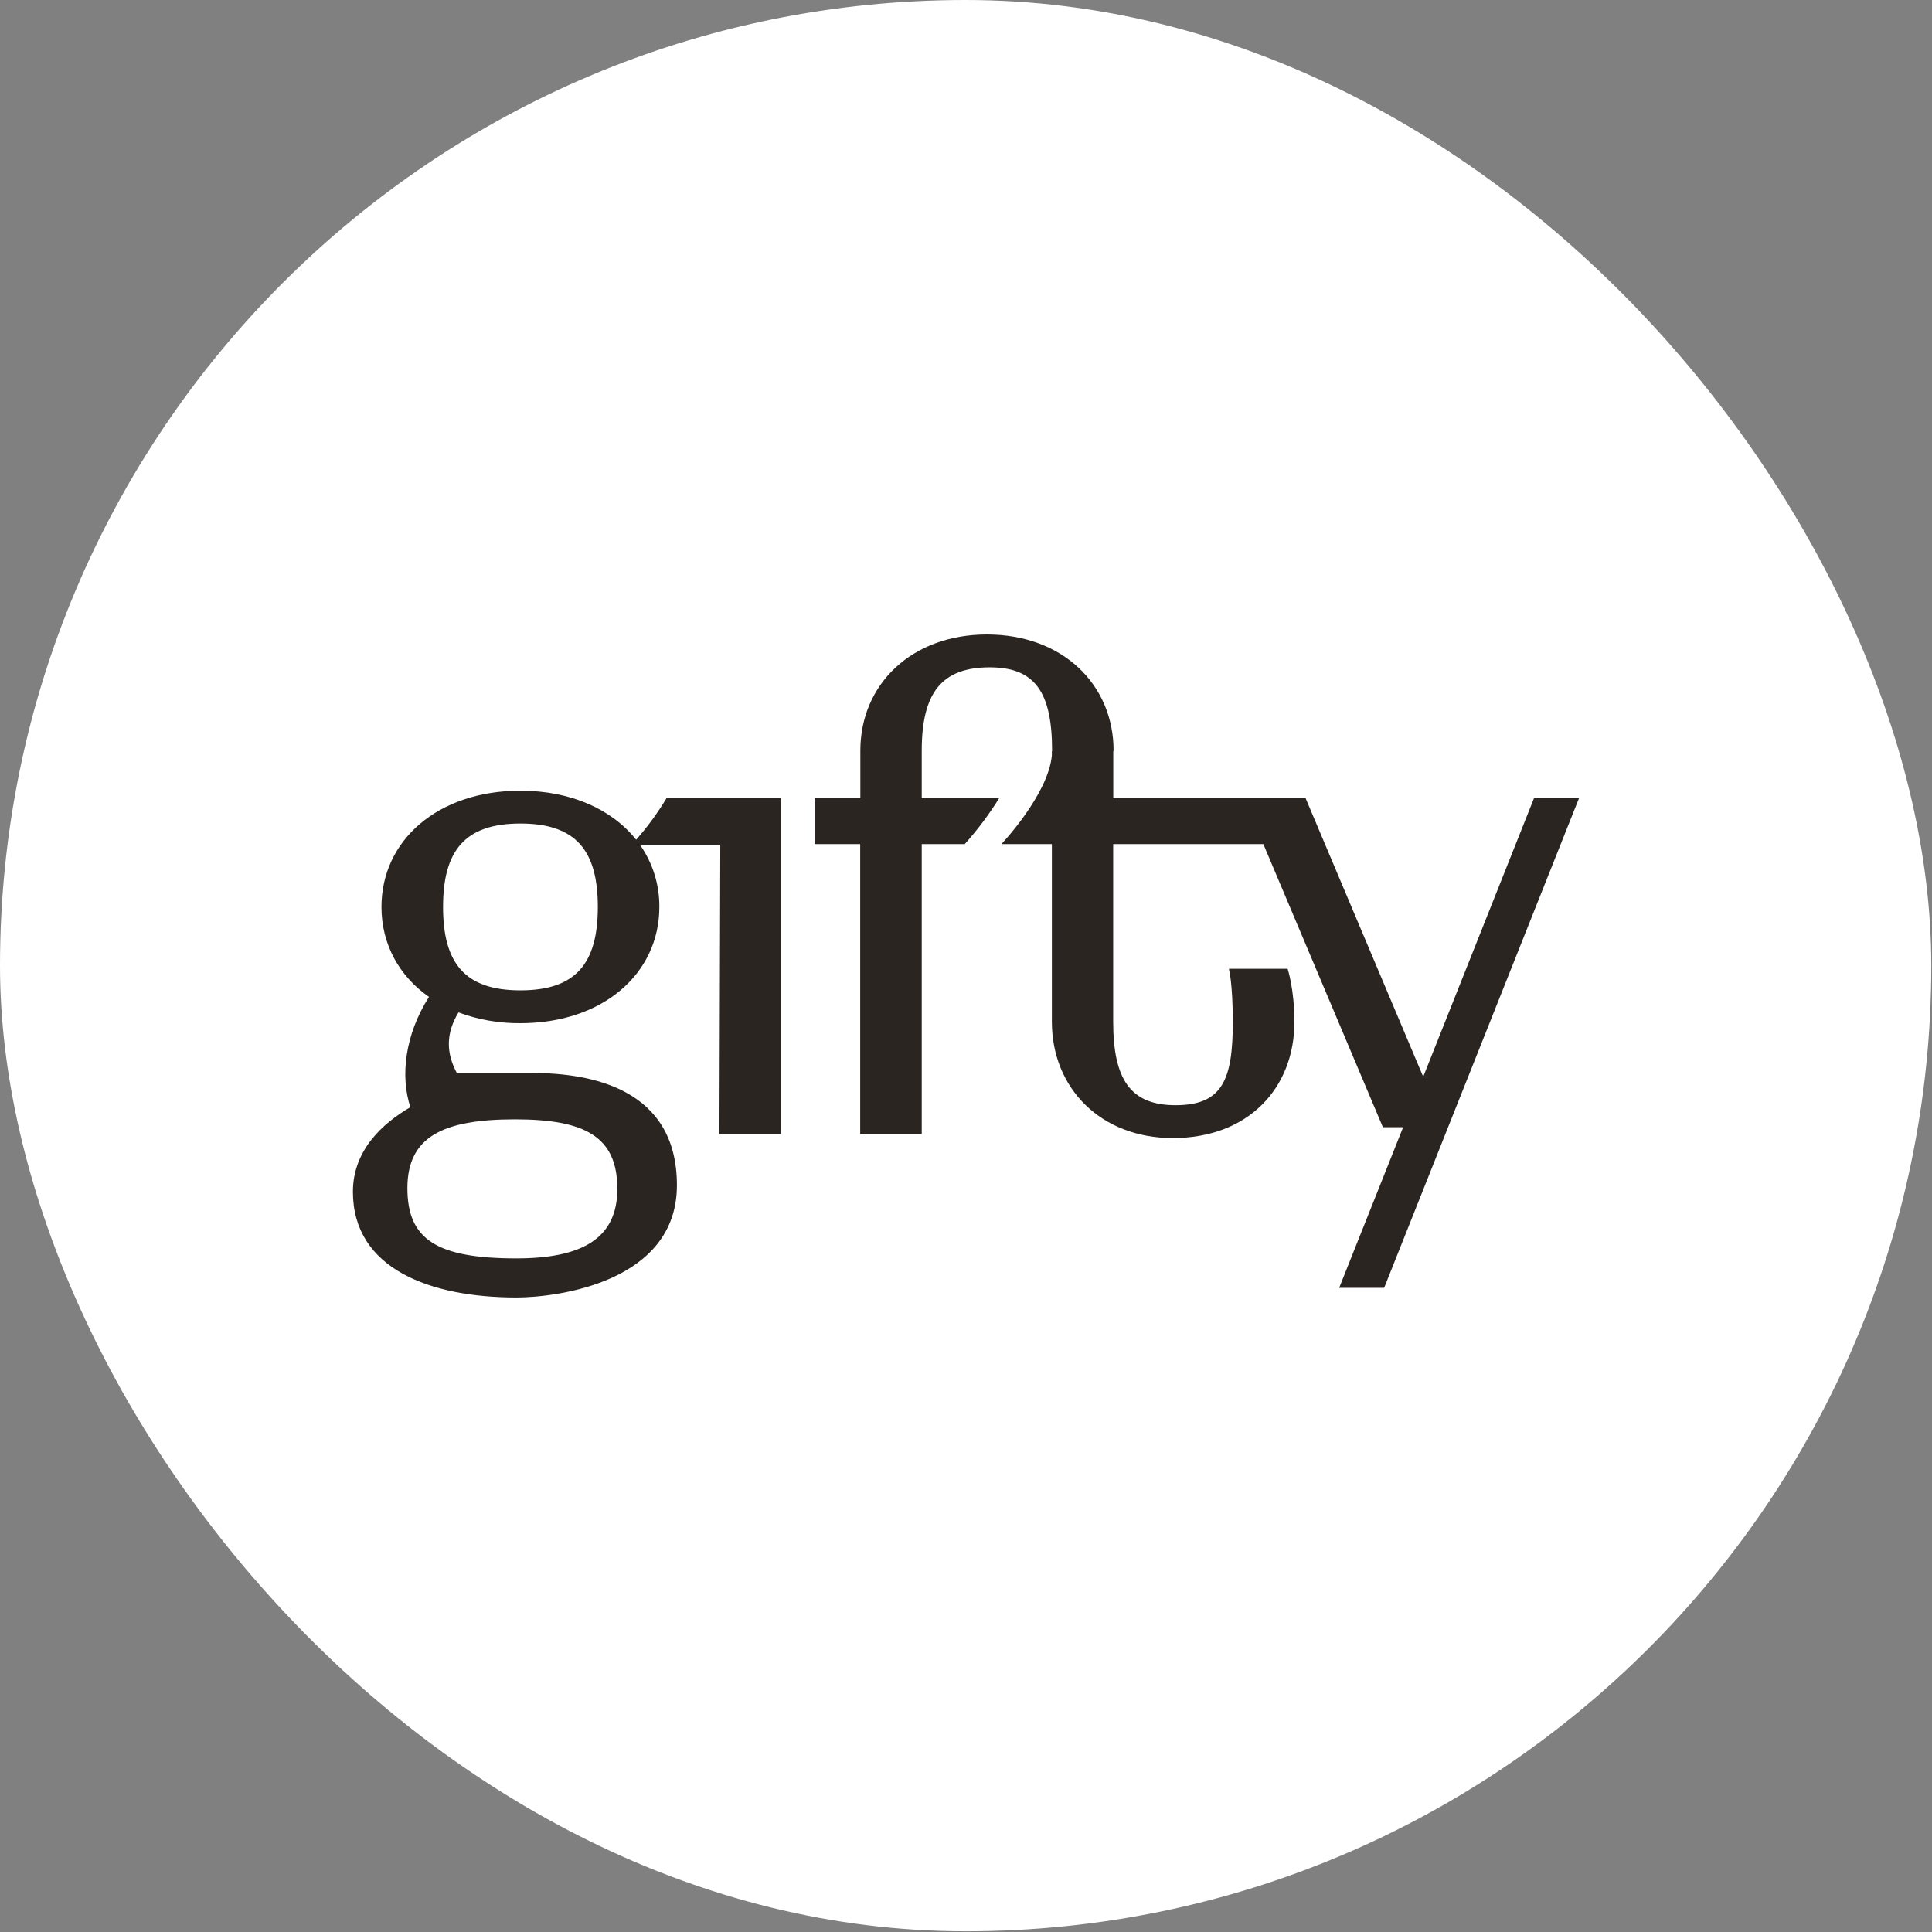
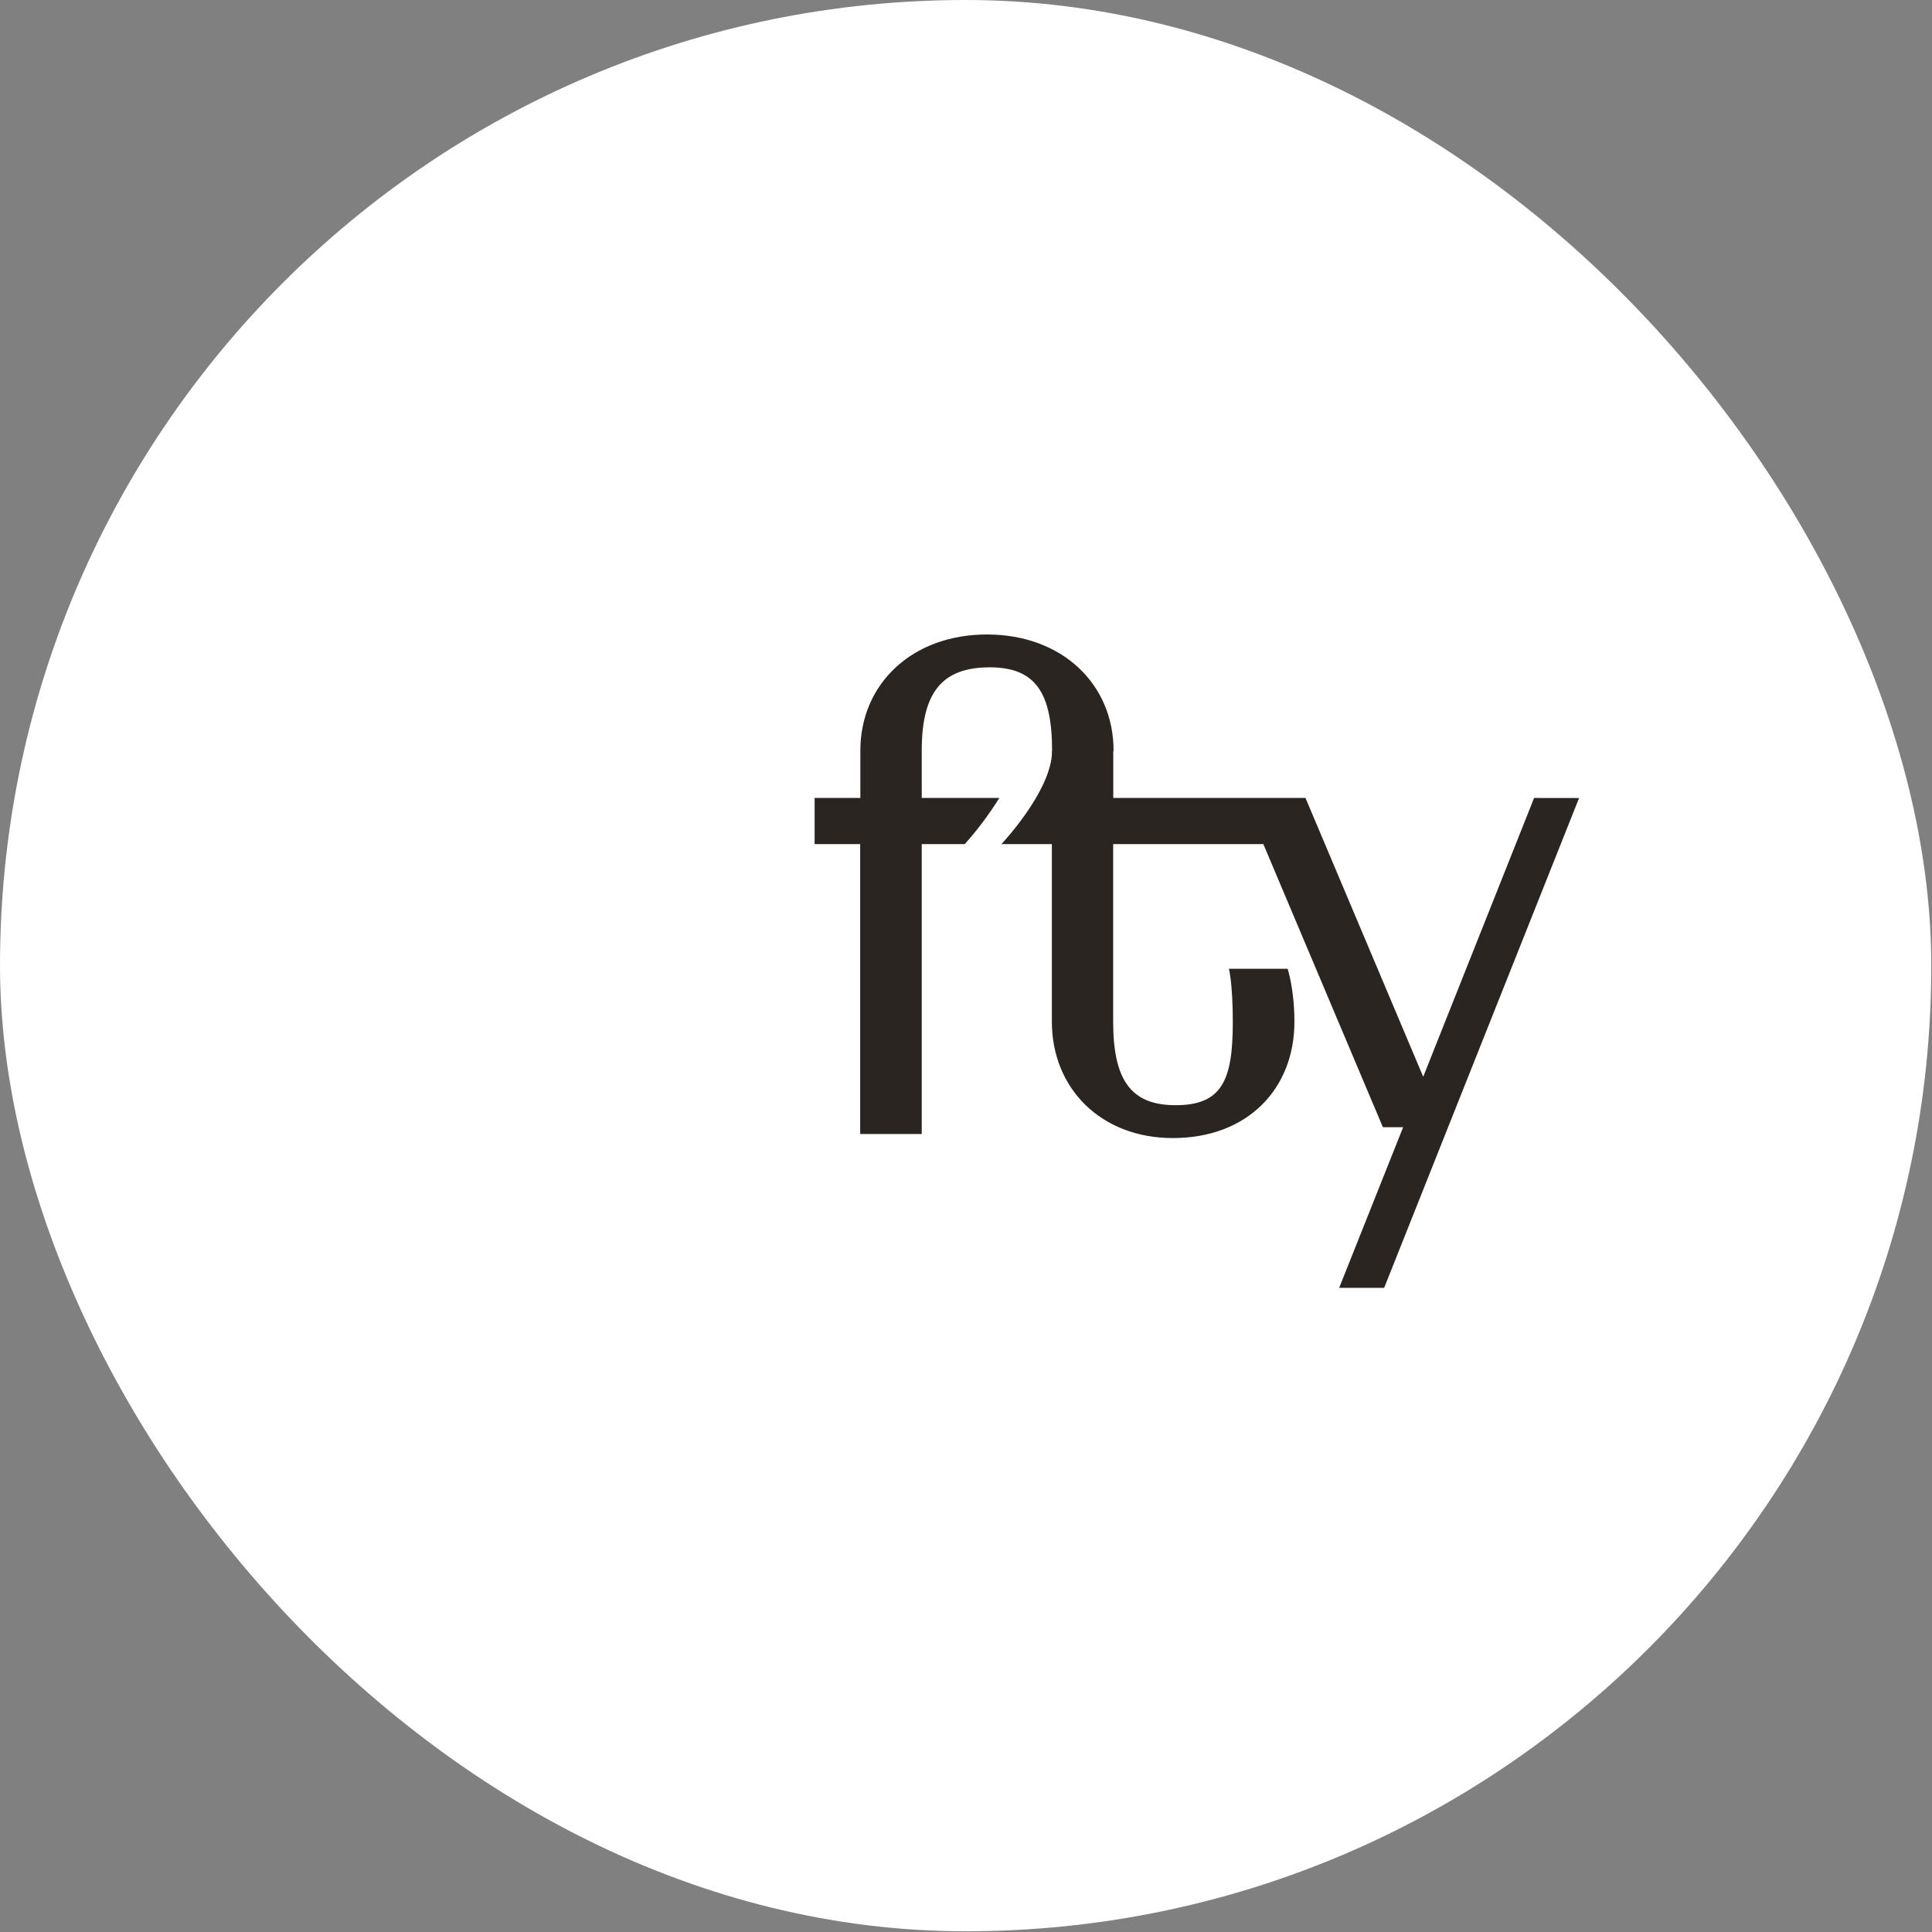
<svg xmlns="http://www.w3.org/2000/svg" width="1708" height="1708" viewBox="0 0 1708 1708" fill="none">
  <rect x="0" y="0" width="1708" height="1708" fill="#808080" stroke="none" />
  <rect width="1707.37" height="1707.37" rx="853.686" fill="white" />
  <path d="M1356.23 705.443L1258.2 951.92L1154.13 705.443H984.198V664.086L984.463 663.644C984.463 604.848 938.997 560.914 872.528 560.914C806.059 560.914 760.593 604.848 760.593 663.644V705.443H720.164V746.255H760.461V1002.53H814.867V746.255H852.88C864.231 733.558 874.461 719.903 883.456 705.443H814.867V663.6C814.867 612.242 832.732 589.958 874.958 589.958C915.299 589.958 930.086 612.301 930.101 663.6C930.101 663.762 930.101 663.924 930.101 664.086H929.909V667.753C926.713 702.585 885.268 746.255 885.268 746.255H929.909V903.214C929.909 962.038 973.137 1006.11 1036.82 1006.11C1103.33 1006.11 1144.34 962.171 1144.34 903.376C1144.34 874.435 1138.33 856.481 1138.33 856.481H1086.44C1086.44 856.481 1089.87 869.501 1089.87 903.42C1089.87 954.777 1080.56 977.061 1039.24 977.061C999.603 977.061 984.109 954.586 984.109 903.199V746.255H1116.88L1222.55 996.502H1240.47L1183.91 1138.51H1223.68L1396 705.501L1356.23 705.443Z" fill="#2B2522" />
-   <path d="M589.363 705.441C581.519 718.554 572.487 730.919 562.381 742.38C541.245 715.751 505.058 699.02 460.049 699.02C387.085 699.02 337.244 742.969 337.244 801.793C337.244 834.637 352.797 862.842 379.249 881.326C357.79 915.024 353.843 951.712 362.798 978.812C338.393 992.981 312 1016.77 312 1053.59C312 1122.02 380.914 1147.05 456.499 1147.05C492.465 1147.05 598.435 1133.61 598.435 1047.81C598.435 962.022 522.01 948.59 470.623 948.59H403.86C394.198 930.592 394.257 913.242 405.333 895.038C422.857 901.51 441.413 904.734 460.093 904.552C533.057 904.552 582.897 860.603 582.897 801.793C583.052 782.103 577.042 762.857 565.709 746.754H636.773L636.022 1002.57H690.428V705.441H589.363ZM545.767 1051.03C545.767 1094.64 514.97 1112.49 456.499 1112.49C386.201 1112.49 360.161 1095.83 360.161 1050.38C360.161 1004.93 391.724 989.564 455.218 989.564C517.327 989.564 545.767 1004.93 545.767 1051.03ZM460.093 875.523C410.591 875.523 391.695 851.163 391.695 801.793C391.695 752.424 410.591 728.049 460.093 728.049C509.594 728.049 528.505 752.409 528.505 801.793C528.505 851.177 509.609 875.523 460.107 875.523" fill="#2B2522" />
</svg>